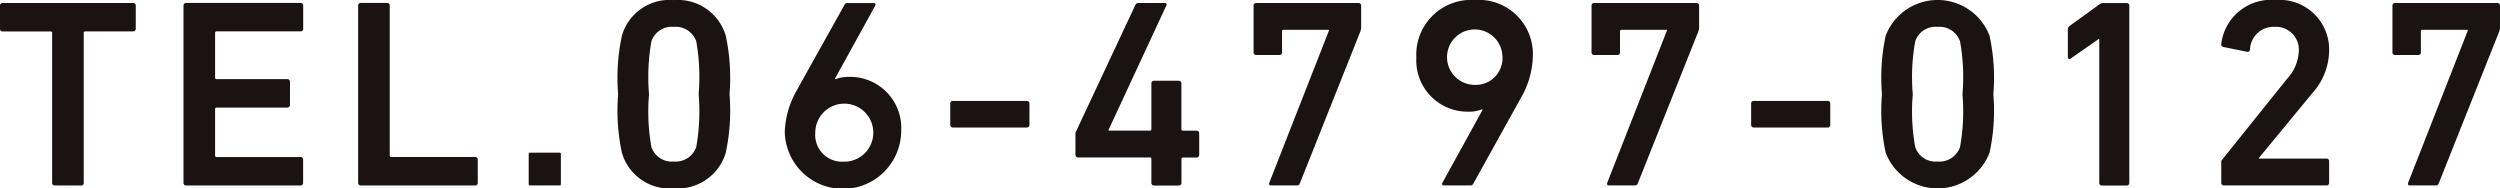
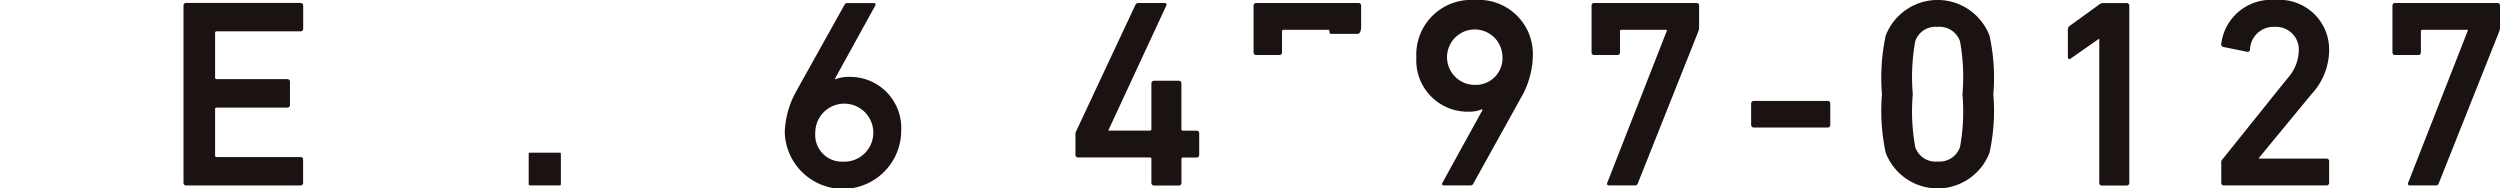
<svg xmlns="http://www.w3.org/2000/svg" height="9.518" viewBox="0 0 126.306 9.518" width="126.306">
  <g fill="#1a1311">
-     <path d="m24.332 36.632a.127.127 0 0 1 -.132-.132v-7.567a.071.071 0 0 0 -.081-.081h-2.419a.128.128 0 0 1 -.136-.136v-1.168a.128.128 0 0 1 .136-.133h6.589a.128.128 0 0 1 .136.133v1.167a.128.128 0 0 1 -.136.136h-2.412a.071.071 0 0 0 -.081.081v7.568a.127.127 0 0 1 -.136.136z" transform="translate(-21.566 -27.264)" />
    <path d="m25.323 27.55a.13.13 0 0 1 .136-.136h5.775a.13.13 0 0 1 .136.136v1.167a.126.126 0 0 1 -.136.133h-4.234c-.054 0-.081.027-.081.084v2.251a.071.071 0 0 0 .081.079h3.564a.13.13 0 0 1 .138.138v1.162a.131.131 0 0 1 -.138.138h-3.564a.071.071 0 0 0 -.081.079v2.332a.074.074 0 0 0 .081.087h4.23a.126.126 0 0 1 .136.133v1.167a.128.128 0 0 1 -.136.136h-5.771a.128.128 0 0 1 -.136-.136z" transform="translate(-16.052 -27.266)" />
-     <path d="m28.9 27.55a.13.13 0 0 1 .136-.136h1.324a.13.13 0 0 1 .136.136v7.564a.074.074 0 0 0 .081.084h4.23a.126.126 0 0 1 .136.133v1.169a.128.128 0 0 1 -.136.136h-5.774a.128.128 0 0 1 -.133-.136z" transform="translate(-10.806 -27.266)" />
    <path d="m.055 0h1.516a.055.055 0 0 1 .055.055v1.545a.054.054 0 0 1 -.054.054h-1.517a.055.055 0 0 1 -.055-.054v-1.545a.055.055 0 0 1 .055-.055z" transform="translate(26.711 7.714)" />
-     <path d="m34.221 32.114a10.125 10.125 0 0 1 .19-2.956 2.5 2.5 0 0 1 2.616-1.8 2.526 2.526 0 0 1 2.631 1.8 10.125 10.125 0 0 1 .19 2.956 10.114 10.114 0 0 1 -.19 2.954 2.526 2.526 0 0 1 -2.631 1.8 2.5 2.5 0 0 1 -2.616-1.8 10.114 10.114 0 0 1 -.19-2.954m2.806 3.4a1.1 1.1 0 0 0 1.14-.73 10.278 10.278 0 0 0 .121-2.67 10.307 10.307 0 0 0 -.121-2.673 1.1 1.1 0 0 0 -1.14-.73 1.083 1.083 0 0 0 -1.125.73 10.308 10.308 0 0 0 -.121 2.673 10.279 10.279 0 0 0 .121 2.67 1.083 1.083 0 0 0 1.125.73" transform="translate(-2.991 -27.354)" />
    <path d="m38.242 31.82 2.413-4.32c.039-.067.069-.081.163-.081h1.3c.1 0 .123.054.081.136l-2.033 3.687.027.025a1.787 1.787 0 0 1 .691-.118 2.58 2.58 0 0 1 2.631 2.722 2.942 2.942 0 0 1 -5.883.069 4.541 4.541 0 0 1 .61-2.115m2.332 3.606a1.466 1.466 0 1 0 -1.4-1.463 1.35 1.35 0 0 0 1.4 1.463" transform="translate(2.016 -27.264)" />
-     <path d="m41.02 30.627v-1.074a.128.128 0 0 1 .136-.133h3.729a.128.128 0 0 1 .136.133v1.074a.13.13 0 0 1 -.136.136h-3.729a.13.13 0 0 1 -.136-.136" transform="translate(6.989 -24.321)" />
    <path d="m43.583 35.088v-1.044a.289.289 0 0 1 .042-.163l2.981-6.357a.18.18 0 0 1 .19-.109h1.288c.094 0 .123.054.094.121l-2.927 6.3v.027h2.088a.071.071 0 0 0 .081-.079v-2.304a.13.13 0 0 1 .136-.136h1.244a.13.13 0 0 1 .136.136v2.307a.071.071 0 0 0 .081.079h.683a.129.129 0 0 1 .136.138v1.083a.13.13 0 0 1 -.136.136h-.68a.071.071 0 0 0 -.081.081v1.196a.128.128 0 0 1 -.136.136h-1.247a.128.128 0 0 1 -.136-.136v-1.2a.071.071 0 0 0 -.081-.081h-3.62a.13.13 0 0 1 -.136-.136" transform="translate(10.751 -27.264)" />
-     <path d="m51.038 28.809v-.039h-2.29a.072.072 0 0 0 -.081.081v1.056a.127.127 0 0 1 -.136.136h-1.168a.126.126 0 0 1 -.133-.136v-2.359a.127.127 0 0 1 .133-.133h5.165a.128.128 0 0 1 .136.133v1.059a.616.616 0 0 1 -.039.244l-3.05 7.658c-.042.1-.069.123-.178.123h-1.288c-.079 0-.121-.054-.079-.151z" transform="translate(16.104 -27.264)" />
+     <path d="m51.038 28.809v-.039h-2.29a.072.072 0 0 0 -.081.081v1.056a.127.127 0 0 1 -.136.136h-1.168a.126.126 0 0 1 -.133-.136v-2.359a.127.127 0 0 1 .133-.133h5.165a.128.128 0 0 1 .136.133v1.059a.616.616 0 0 1 -.039.244c-.042.1-.069.123-.178.123h-1.288c-.079 0-.121-.054-.079-.151z" transform="translate(16.104 -27.264)" />
    <path d="m53.911 32.9-.027-.027a1.676 1.676 0 0 1 -.691.123 2.59 2.59 0 0 1 -2.631-2.727 2.769 2.769 0 0 1 2.944-2.915 2.736 2.736 0 0 1 2.942 2.846 4.4 4.4 0 0 1 -.612 2.115l-2.4 4.324c-.039.067-.067.081-.163.081h-1.314c-.094 0-.121-.052-.079-.133zm1-2.724a1.4 1.4 0 1 0 -1.409 1.466 1.352 1.352 0 0 0 1.409-1.466" transform="translate(20.995 -27.354)" />
    <path d="m57.957 28.809v-.039h-2.29a.072.072 0 0 0 -.081.081v1.056a.127.127 0 0 1 -.136.136h-1.168a.126.126 0 0 1 -.133-.136v-2.359a.127.127 0 0 1 .133-.133h5.165a.128.128 0 0 1 .136.133v1.059a.616.616 0 0 1 -.039.244l-3.05 7.658c-.042.1-.069.123-.178.123h-1.288c-.079 0-.121-.054-.079-.151z" transform="translate(26.26 -27.264)" />
    <path d="m57.416 30.627v-1.074a.128.128 0 0 1 .136-.133h3.726a.128.128 0 0 1 .136.133v1.074a.13.13 0 0 1 -.136.136h-3.726a.13.13 0 0 1 -.136-.136" transform="translate(31.056 -24.321)" />
    <path d="m60.094 32.114a10.186 10.186 0 0 1 .188-2.956 2.809 2.809 0 0 1 5.247 0 9.963 9.963 0 0 1 .192 2.956 9.952 9.952 0 0 1 -.192 2.954 2.809 2.809 0 0 1 -5.247 0 10.174 10.174 0 0 1 -.188-2.954m2.806 3.4a1.1 1.1 0 0 0 1.138-.73 10.047 10.047 0 0 0 .123-2.67 10.076 10.076 0 0 0 -.123-2.673 1.1 1.1 0 0 0 -1.138-.73 1.079 1.079 0 0 0 -1.125.73 10.076 10.076 0 0 0 -.123 2.673 10.047 10.047 0 0 0 .123 2.67 1.079 1.079 0 0 0 1.125.73" transform="translate(34.987 -27.354)" />
    <path d="m65.487 29.231h-.027l-1.412.987c-.079.057-.148.03-.148-.079v-1.381a.223.223 0 0 1 .1-.192l1.472-1.066a.345.345 0 0 1 .244-.081h1.152a.128.128 0 0 1 .136.133v8.948a.127.127 0 0 1 -.136.136h-1.245a.127.127 0 0 1 -.136-.136z" transform="translate(40.573 -27.264)" />
    <path d="m67.042 35.569a.2.2 0 0 1 .067-.175l3.255-4.055a2.19 2.19 0 0 0 .595-1.409 1.151 1.151 0 0 0 -1.219-1.219 1.185 1.185 0 0 0 -1.246 1.15.119.119 0 0 1 -.151.109l-1.192-.242a.134.134 0 0 1 -.109-.165 2.536 2.536 0 0 1 2.737-2.209 2.508 2.508 0 0 1 2.712 2.576 3.267 3.267 0 0 1 -.869 2.154l-2.682 3.253v.03h3.415a.126.126 0 0 1 .136.136v1.083a.127.127 0 0 1 -.136.136h-5.177a.128.128 0 0 1 -.136-.136z" transform="translate(45.182 -27.354)" />
    <path d="m74.353 28.809v-.039h-2.29a.072.072 0 0 0 -.081.081v1.056a.127.127 0 0 1 -.136.136h-1.165a.127.127 0 0 1 -.136-.136v-2.359a.128.128 0 0 1 .136-.133h5.163a.128.128 0 0 1 .136.133v1.059a.617.617 0 0 1 -.039.244l-3.05 7.658c-.039.1-.069.123-.178.123h-1.289c-.079 0-.121-.054-.079-.151z" transform="translate(50.327 -27.264)" />
  </g>
</svg>